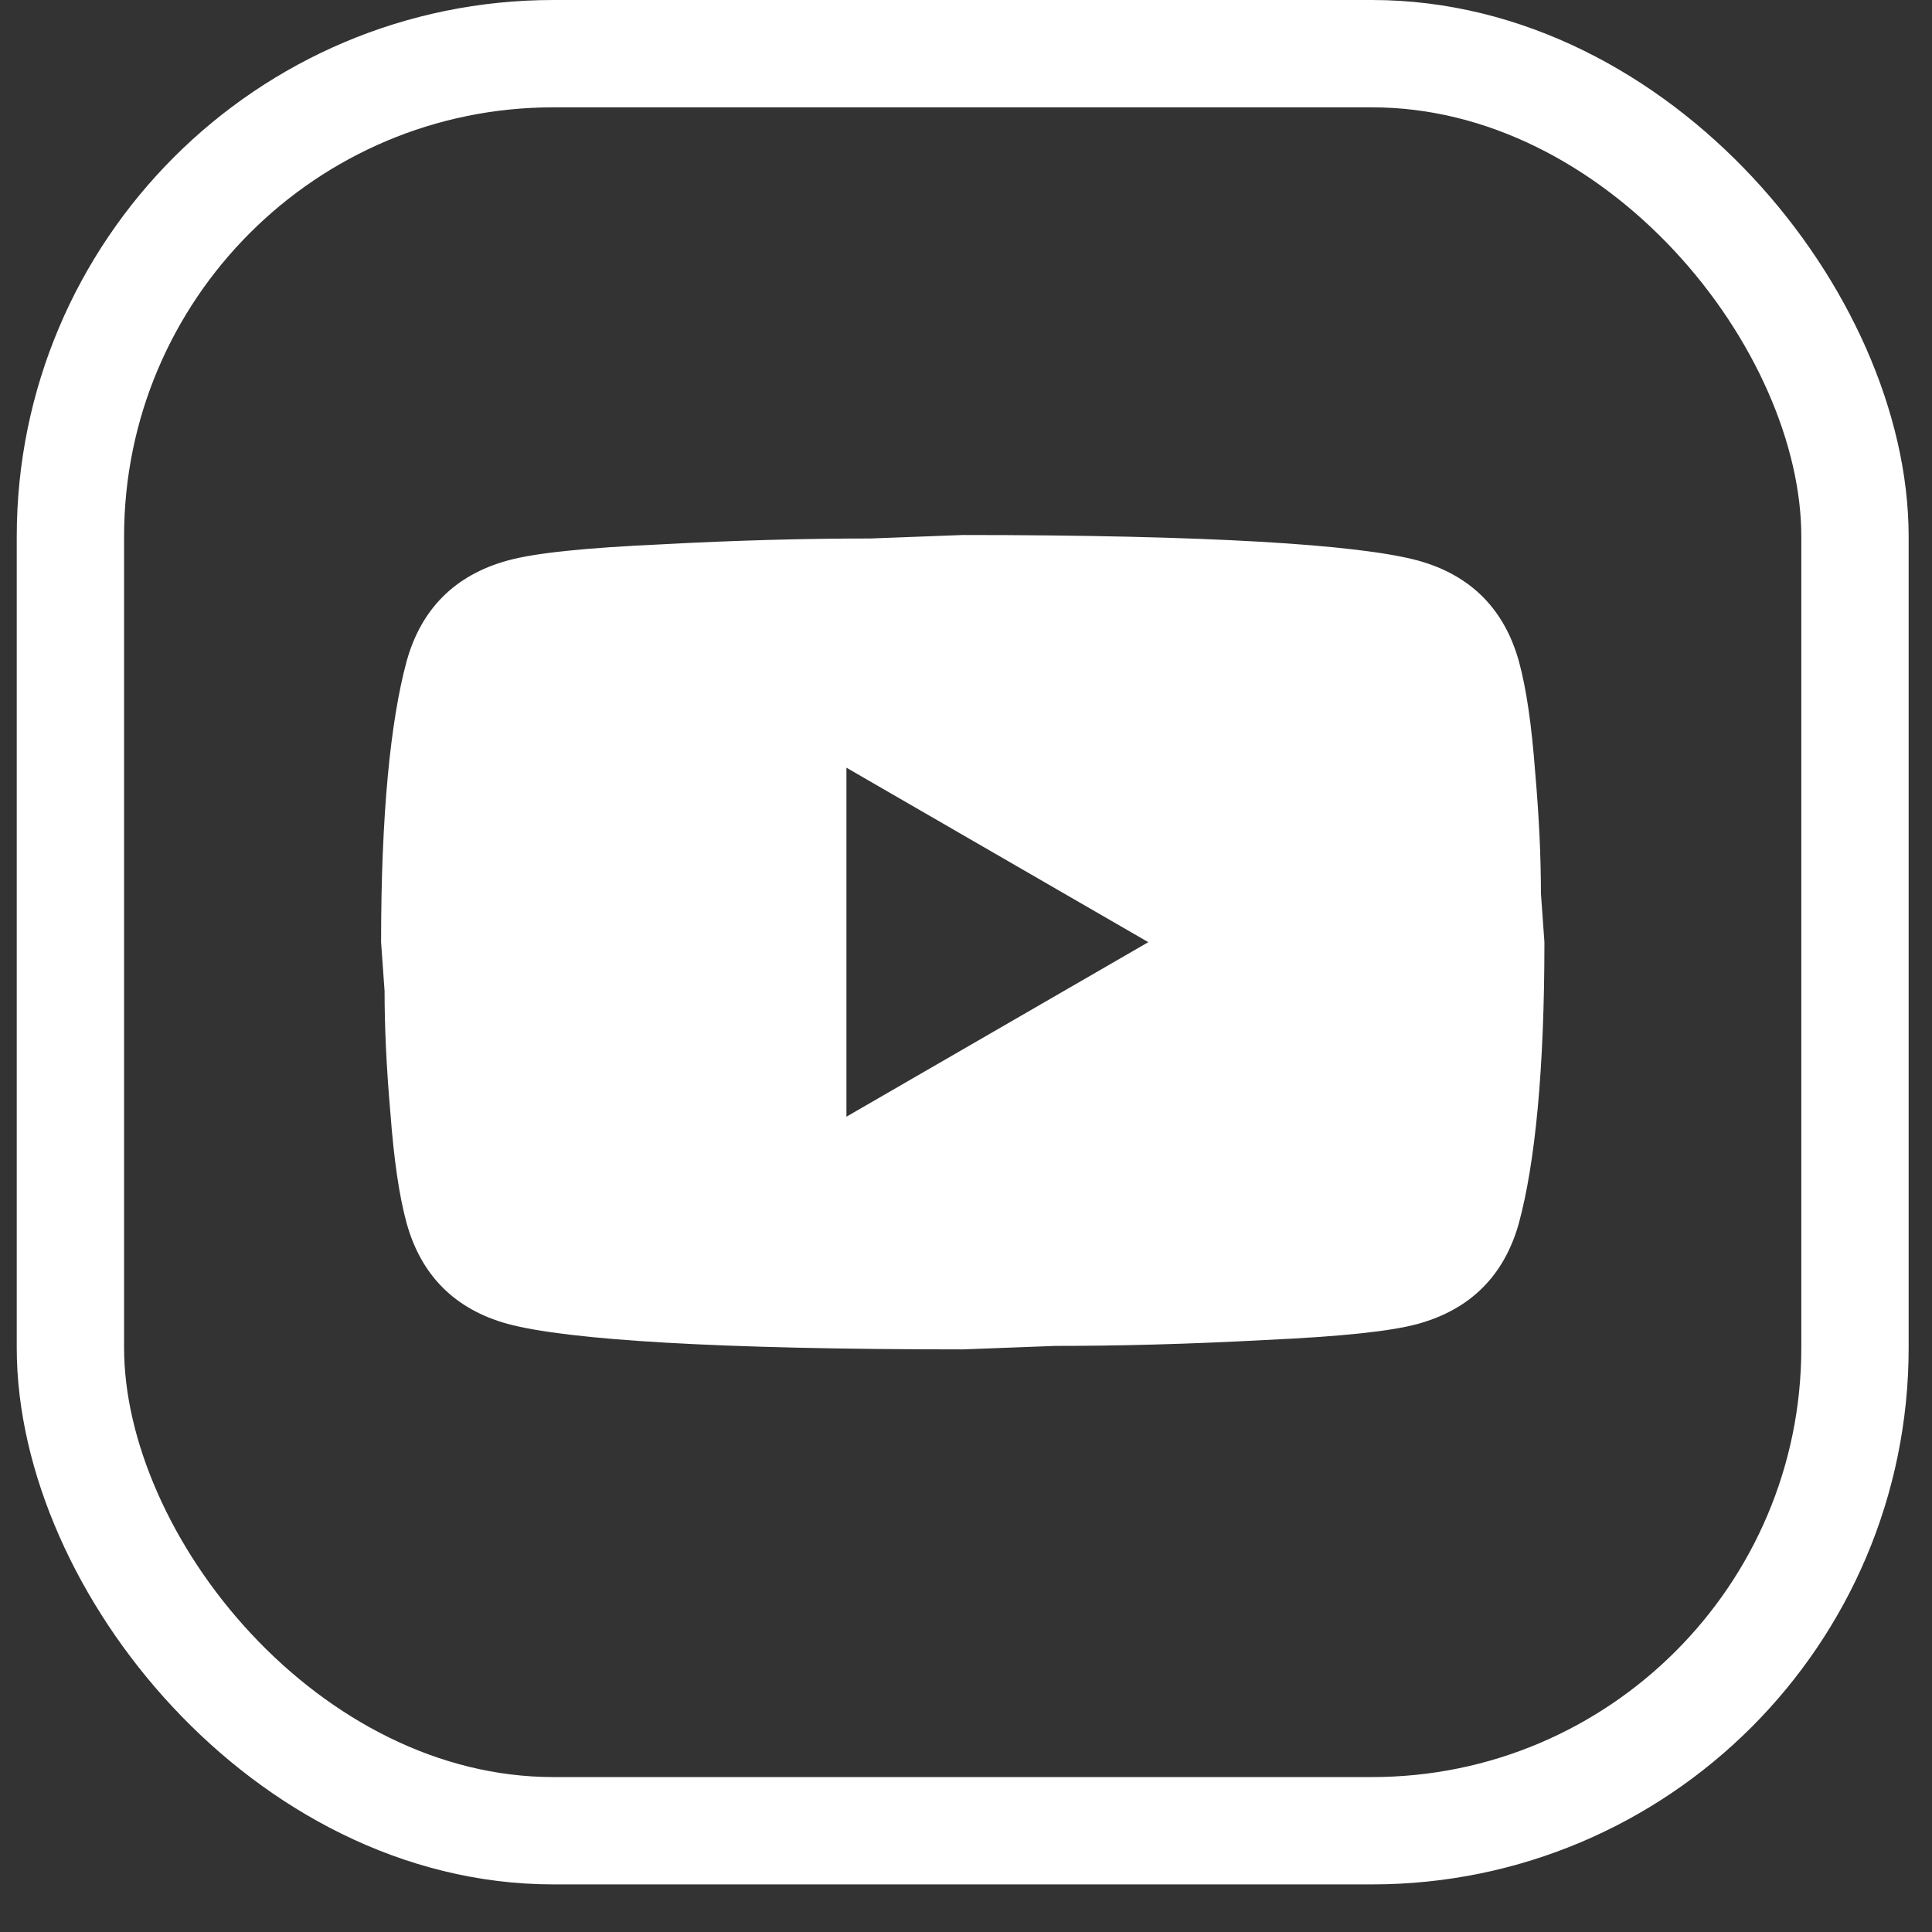
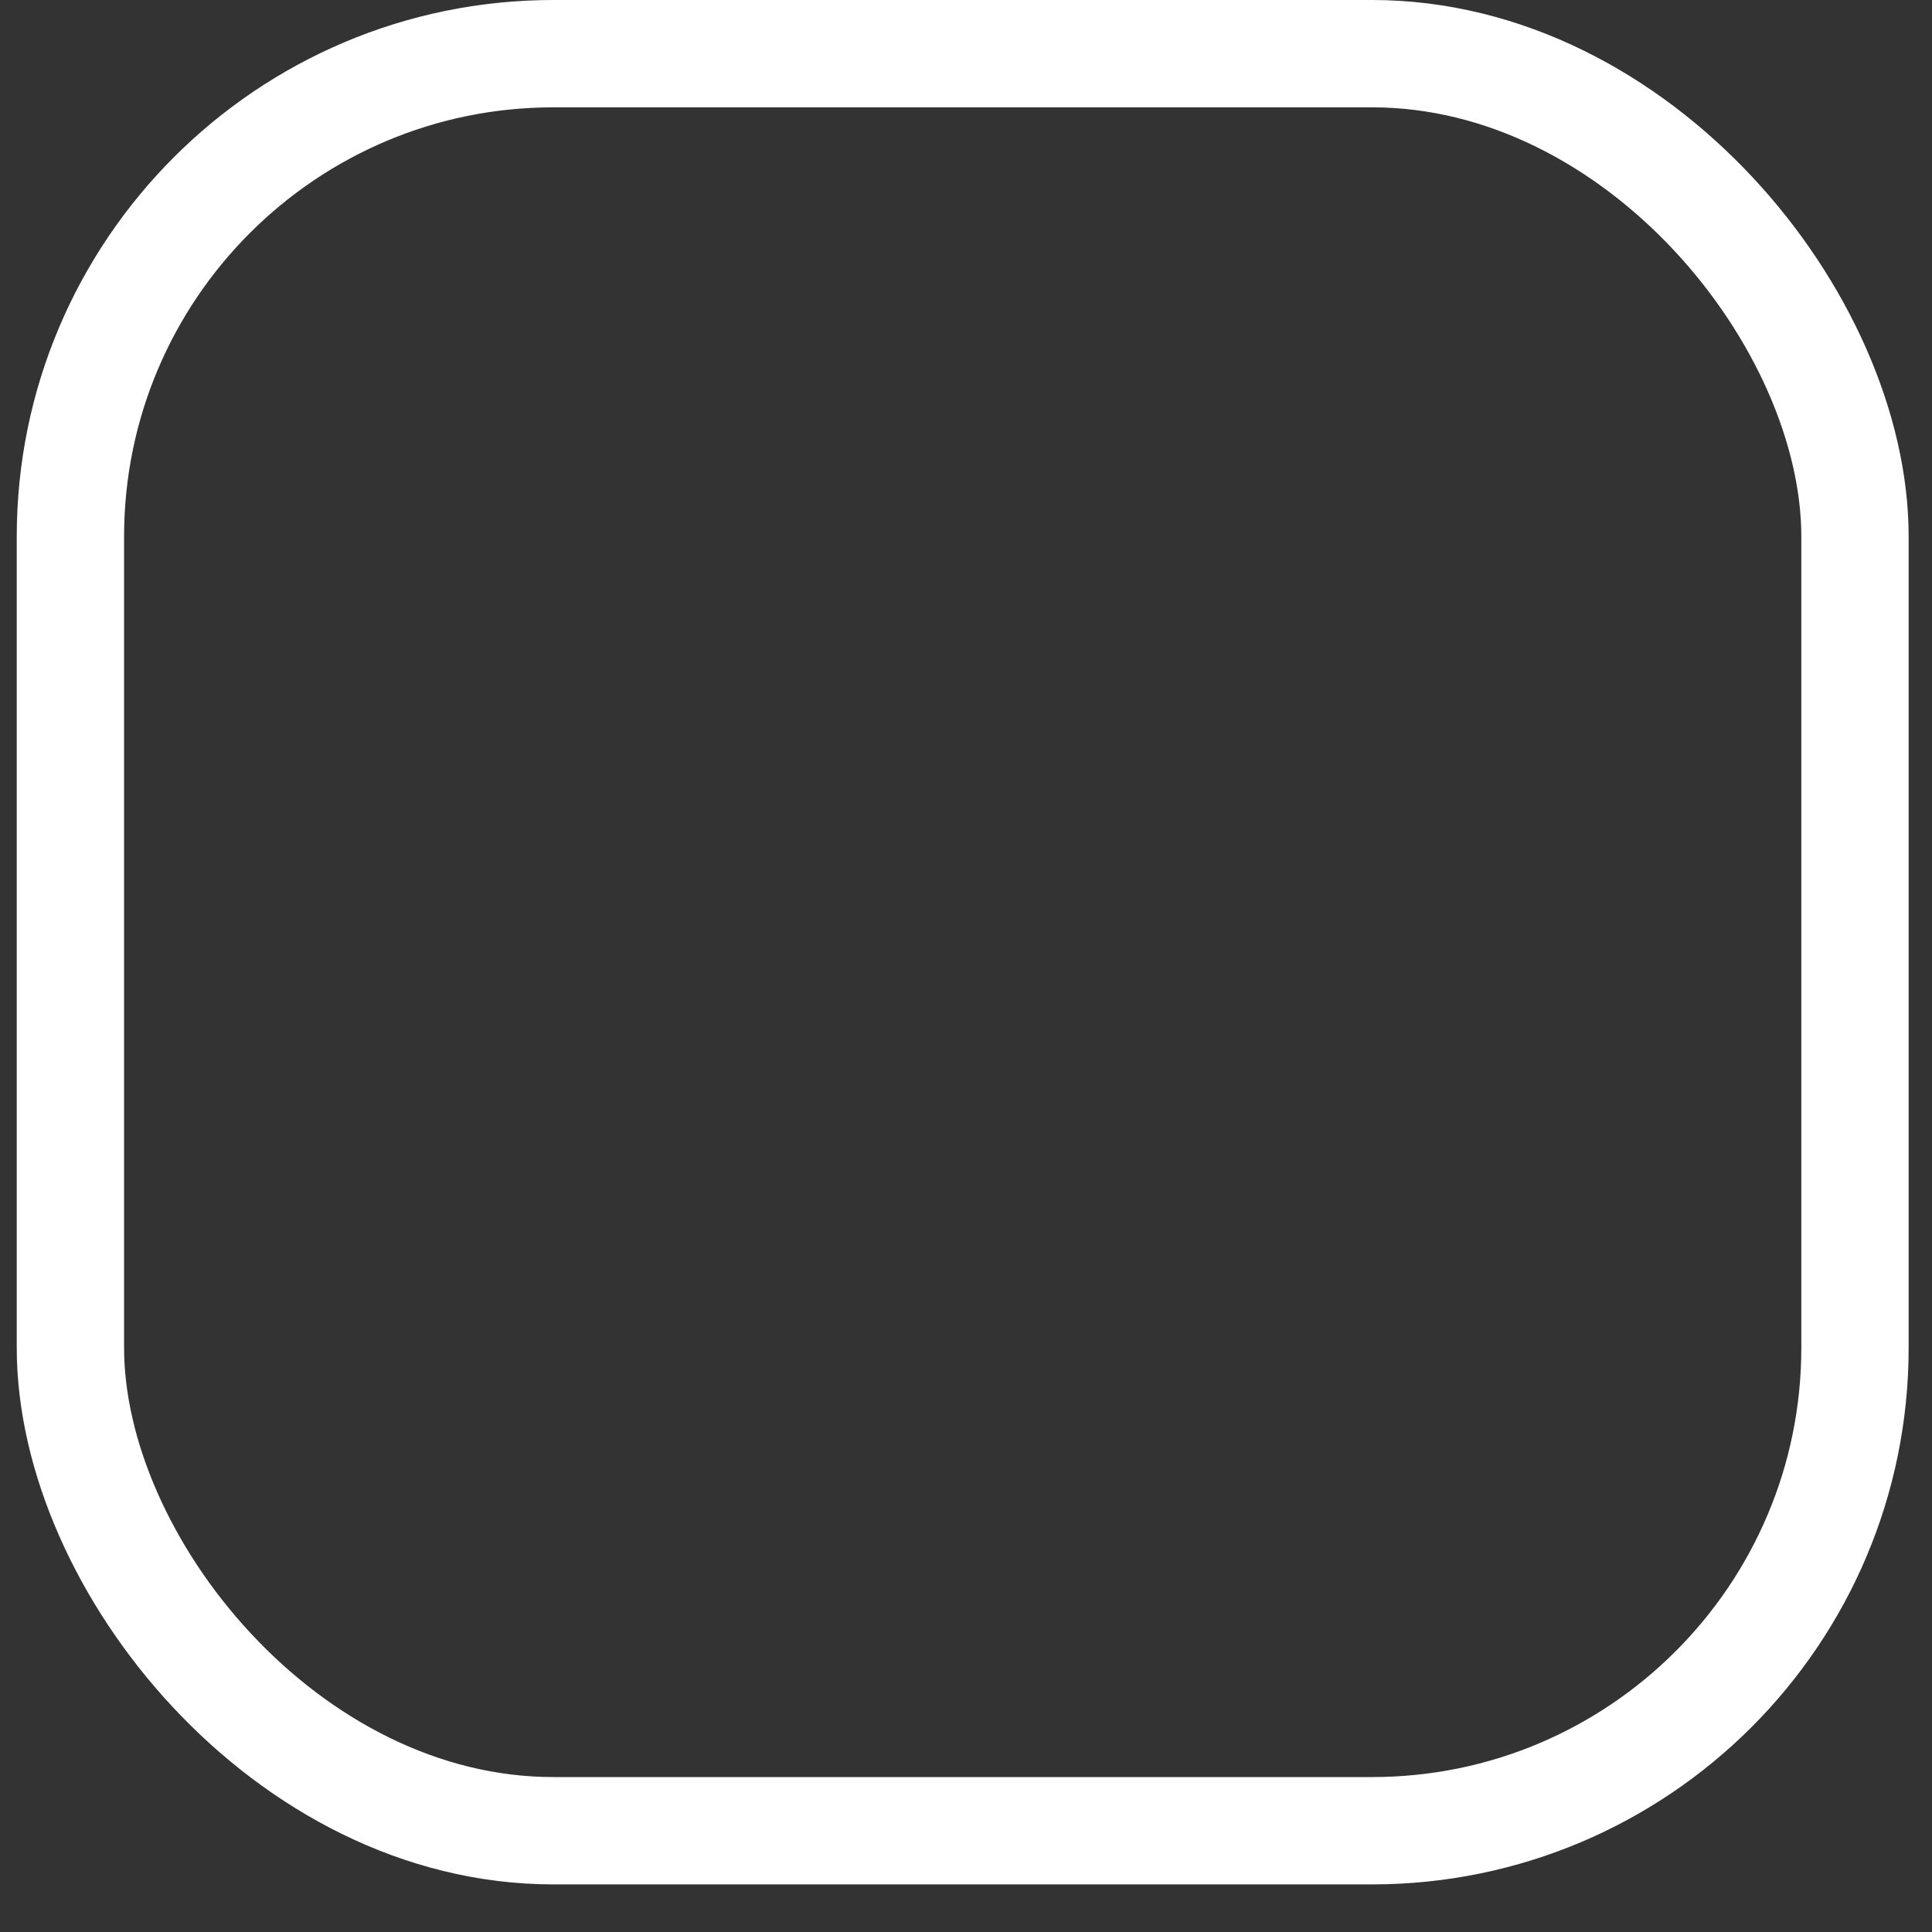
<svg xmlns="http://www.w3.org/2000/svg" width="36" height="36" viewBox="0 0 36 36" fill="none">
  <rect x="0" y="0" width="36" height="36" fill="#333333" stroke="none" />
  <rect x="1.312" y="1" width="33.253" height="33.113" rx="9" stroke="white" stroke-width="2" />
-   <path d="M15.772 20.808L21.397 17.556L15.772 14.305V20.808ZM28.302 12.321C28.442 12.831 28.54 13.514 28.605 14.381C28.681 15.248 28.713 15.996 28.713 16.646L28.778 17.556C28.778 19.93 28.605 21.675 28.302 22.792C28.03 23.767 27.402 24.396 26.426 24.667C25.917 24.808 24.985 24.905 23.554 24.97C22.145 25.046 20.855 25.079 19.663 25.079L17.939 25.144C13.398 25.144 10.569 24.97 9.453 24.667C8.477 24.396 7.848 23.767 7.577 22.792C7.437 22.282 7.339 21.599 7.274 20.732C7.198 19.865 7.166 19.117 7.166 18.467L7.101 17.556C7.101 15.183 7.274 13.438 7.577 12.321C7.848 11.346 8.477 10.717 9.453 10.446C9.962 10.305 10.894 10.208 12.325 10.143C13.734 10.067 15.024 10.034 16.216 10.034L17.939 9.969C22.481 9.969 25.31 10.143 26.426 10.446C27.402 10.717 28.03 11.346 28.302 12.321Z" fill="white" />
</svg>